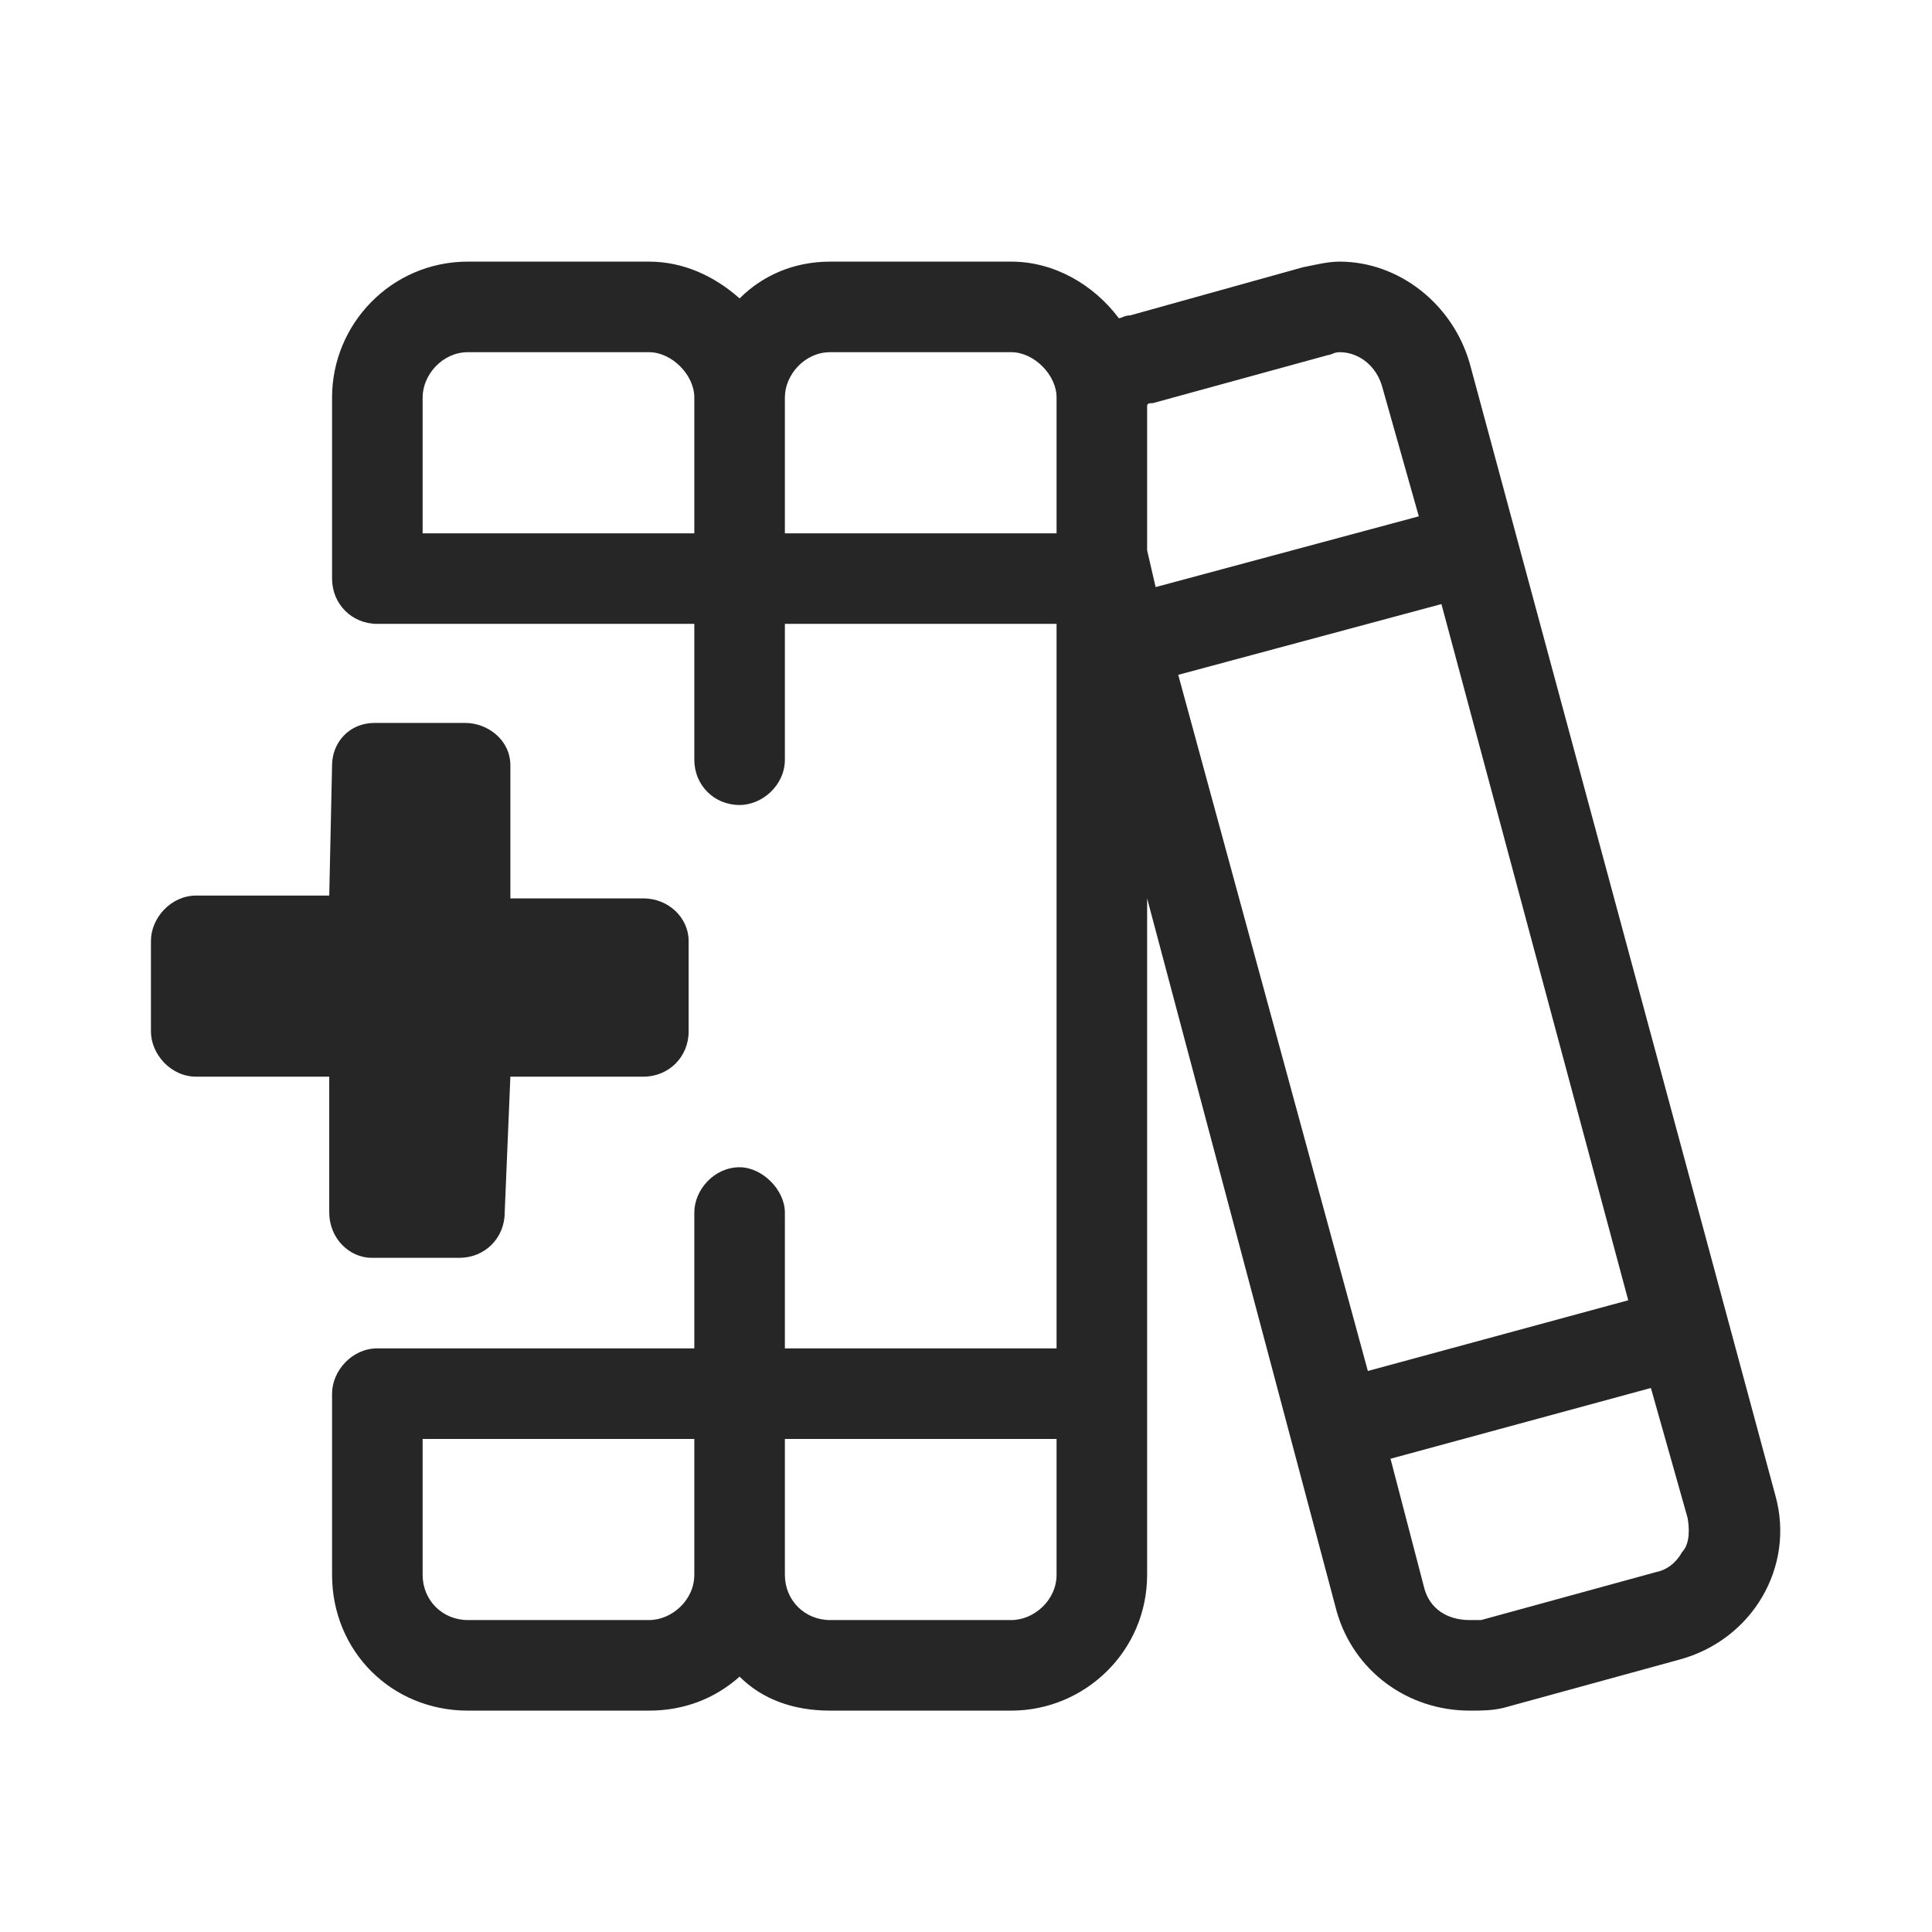
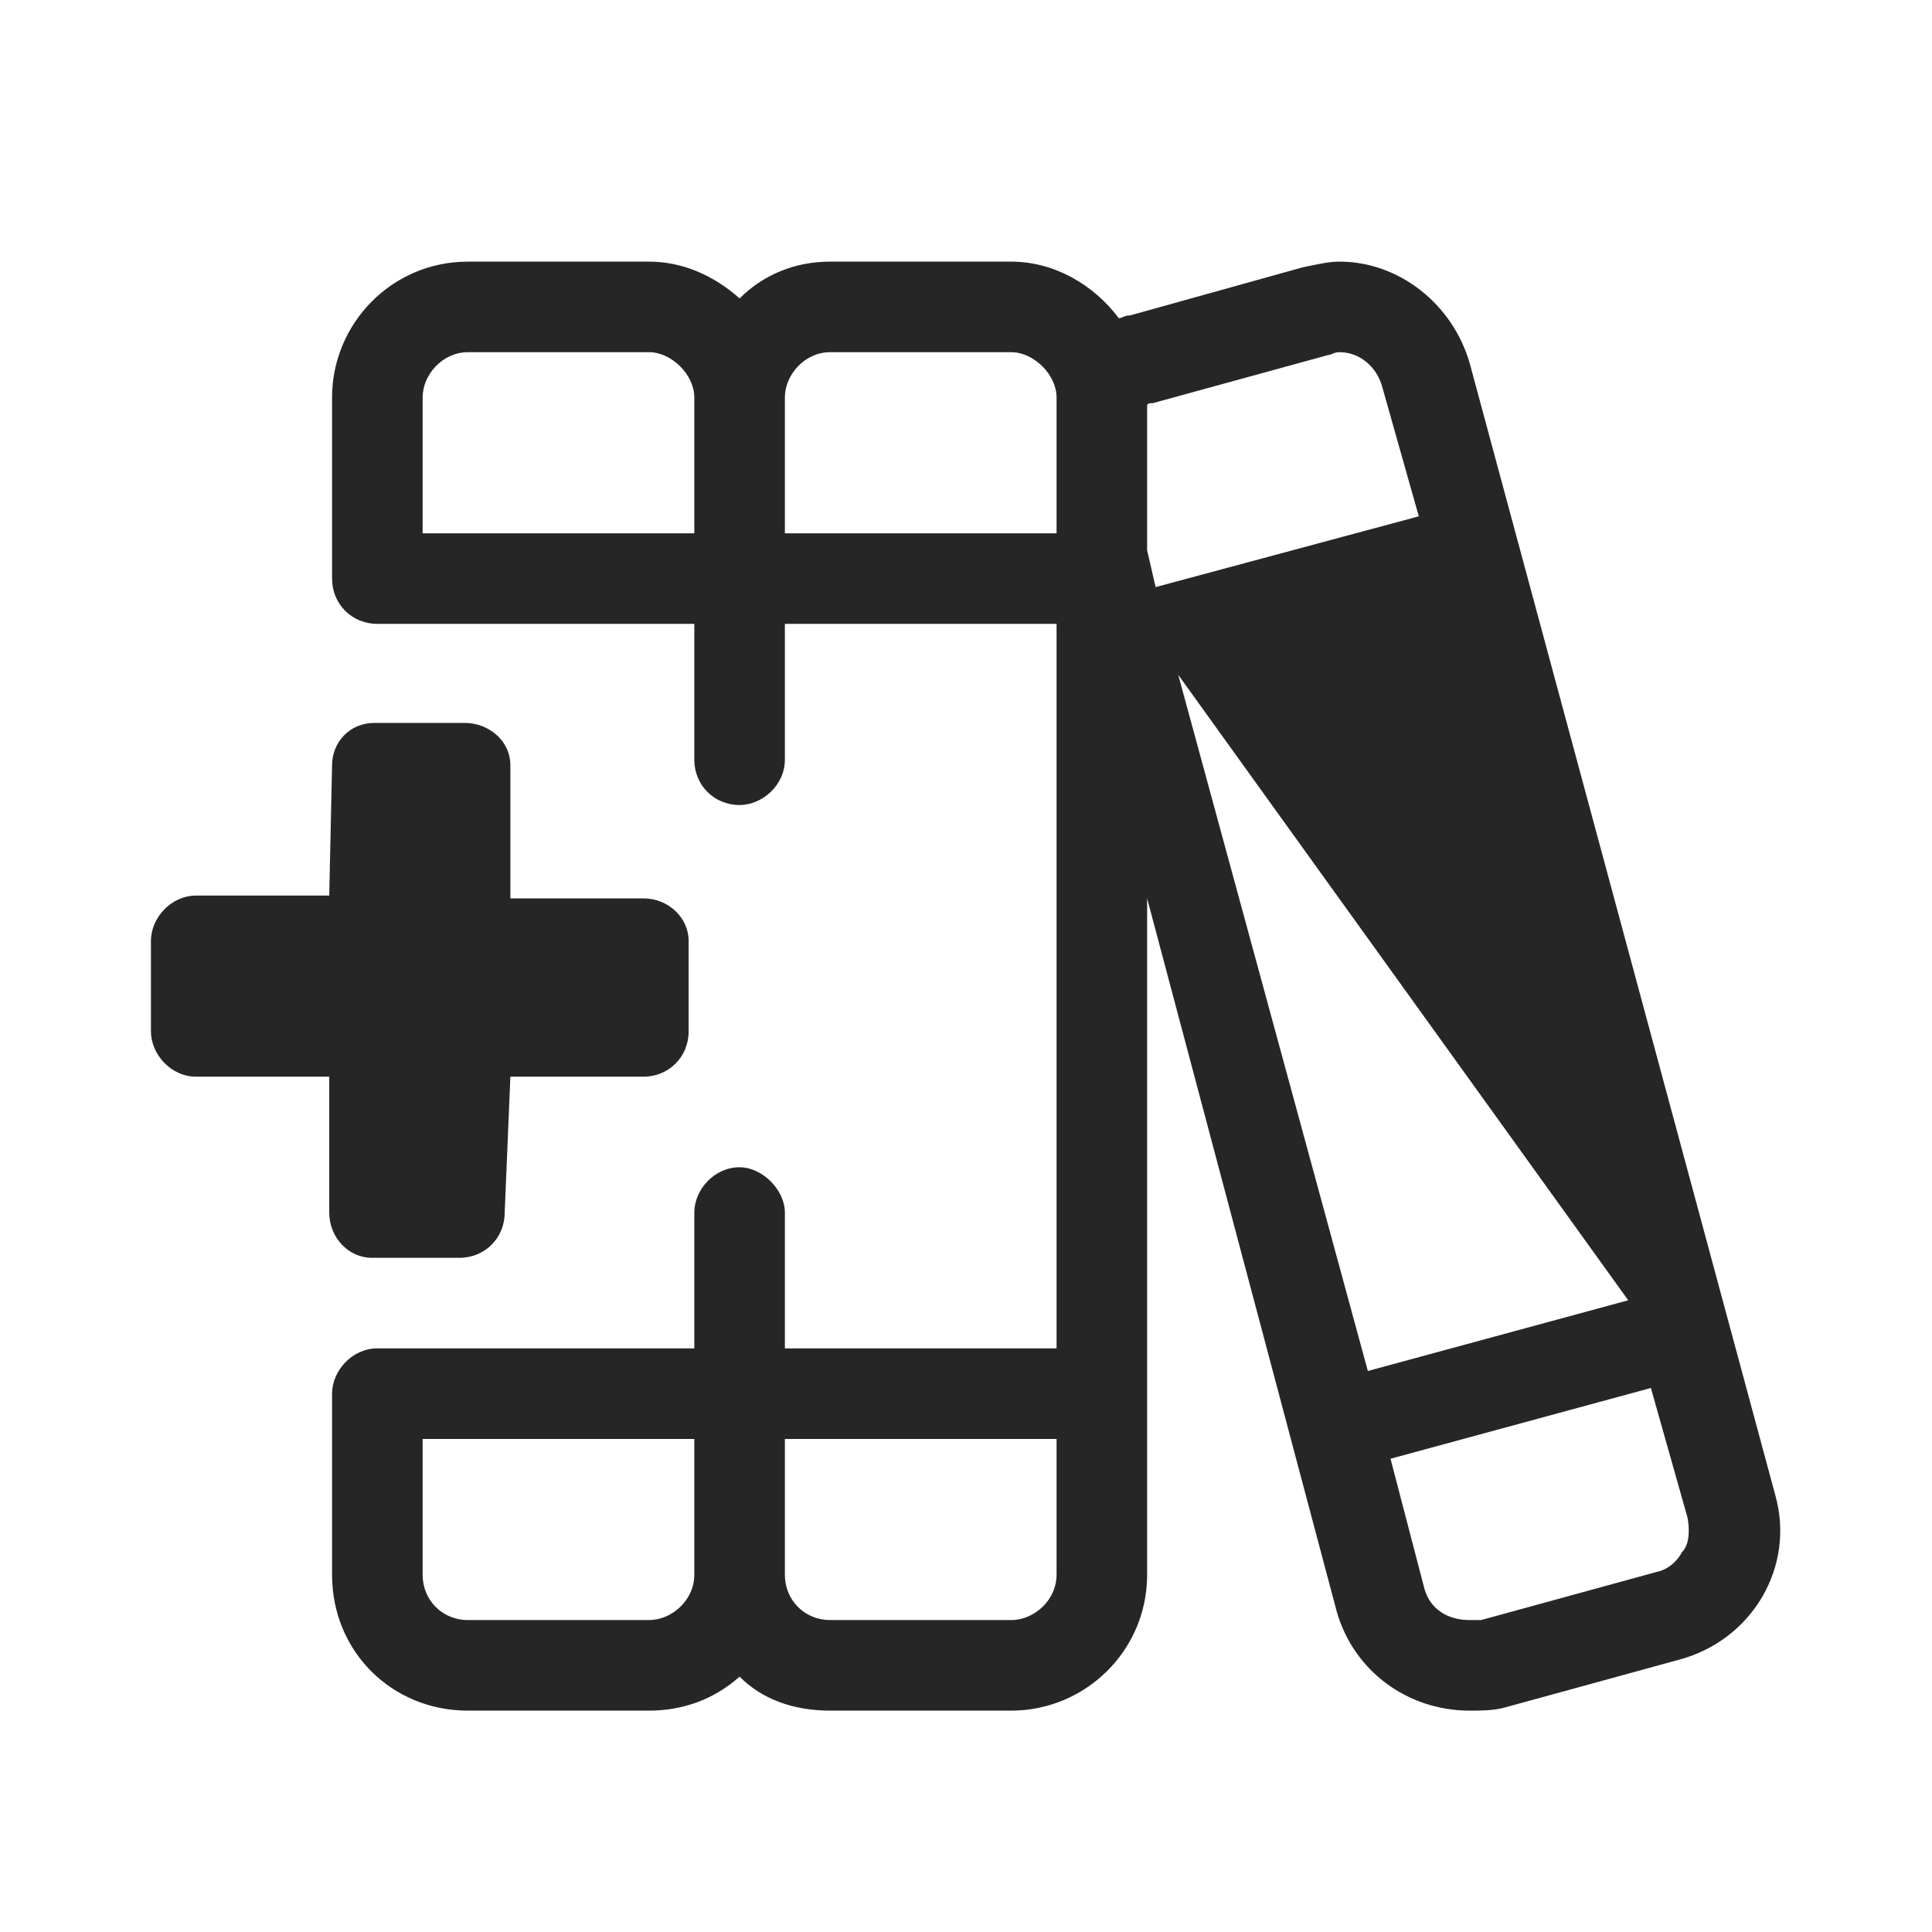
<svg xmlns="http://www.w3.org/2000/svg" width="48" height="48" viewBox="0 0 48 48" fill="none">
-   <path d="M8.18 30.125C8.18 30.758 8.672 31.25 9.234 31.25H11.414C12.047 31.25 12.539 30.758 12.539 30.125L12.68 26.75H15.984C16.617 26.75 17.109 26.258 17.109 25.625V23.375C17.109 22.812 16.617 22.32 15.984 22.32H12.68V19.016C12.68 18.383 12.117 17.961 11.555 17.961H9.305C8.672 17.961 8.25 18.453 8.25 19.016L8.18 22.25H4.875C4.242 22.25 3.75 22.812 3.75 23.375V25.625C3.75 26.188 4.242 26.75 4.875 26.75H8.18V30.125ZM44.109 37.156L36.516 9.031C36.094 7.555 34.758 6.5 33.281 6.5C33 6.5 32.719 6.57 32.367 6.641L28.078 7.836C27.938 7.836 27.867 7.906 27.797 7.906C27.164 7.062 26.18 6.5 25.125 6.5H20.625C19.711 6.5 18.938 6.852 18.375 7.414C17.742 6.852 16.969 6.5 16.125 6.5H11.625C9.727 6.5 8.25 8.047 8.25 9.875V14.375C8.25 15.008 8.742 15.5 9.375 15.5H17.25V18.875C17.25 19.508 17.742 20 18.375 20C18.938 20 19.5 19.508 19.5 18.875V15.5H26.25V33.5H19.5V30.125C19.5 29.562 18.938 29 18.375 29C17.742 29 17.25 29.562 17.25 30.125V33.5H9.375C8.742 33.5 8.25 34.062 8.25 34.625V39.125C8.25 41.023 9.727 42.5 11.625 42.5H16.125C16.969 42.5 17.742 42.219 18.375 41.656C18.938 42.219 19.711 42.5 20.625 42.5H25.125C26.953 42.5 28.5 41.023 28.5 39.125V22.32L33.211 40.039C33.633 41.516 34.969 42.5 36.516 42.5C36.797 42.5 37.078 42.5 37.359 42.43L41.719 41.234C43.547 40.742 44.602 38.914 44.109 37.156ZM17.25 13.25H10.5V9.875C10.5 9.312 10.992 8.75 11.625 8.75H16.125C16.688 8.75 17.25 9.312 17.25 9.875V13.25ZM17.25 39.125C17.25 39.758 16.688 40.25 16.125 40.25H11.625C10.992 40.25 10.5 39.758 10.5 39.125V35.75H17.25V39.125ZM26.25 39.125C26.25 39.758 25.688 40.25 25.125 40.25H20.625C19.992 40.25 19.5 39.758 19.5 39.125V35.75H26.25V39.125ZM26.25 13.25H19.5V9.875C19.5 9.312 19.992 8.75 20.625 8.75H25.125C25.688 8.75 26.25 9.312 26.25 9.875V13.25ZM28.5 13.672V10.086C28.5 10.016 28.57 10.016 28.641 10.016L33 8.82C33.07 8.82 33.141 8.75 33.281 8.75C33.773 8.75 34.195 9.102 34.336 9.594L35.25 12.828L28.711 14.586L28.5 13.672ZM33.984 34.062L29.273 16.766L35.812 15.008L40.453 32.305L33.984 34.062ZM41.789 38.562C41.719 38.703 41.508 38.984 41.156 39.055L36.797 40.25C36.656 40.25 36.586 40.25 36.516 40.25C35.953 40.25 35.531 39.969 35.391 39.477L34.547 36.242L41.016 34.484L41.93 37.719C42 38.141 41.93 38.422 41.789 38.562Z" fill="#262626" />
+   <path d="M8.18 30.125C8.18 30.758 8.672 31.25 9.234 31.25H11.414C12.047 31.25 12.539 30.758 12.539 30.125L12.68 26.75H15.984C16.617 26.75 17.109 26.258 17.109 25.625V23.375C17.109 22.812 16.617 22.32 15.984 22.32H12.68V19.016C12.68 18.383 12.117 17.961 11.555 17.961H9.305C8.672 17.961 8.25 18.453 8.25 19.016L8.18 22.25H4.875C4.242 22.25 3.75 22.812 3.75 23.375V25.625C3.75 26.188 4.242 26.75 4.875 26.75H8.18V30.125ZM44.109 37.156L36.516 9.031C36.094 7.555 34.758 6.5 33.281 6.5C33 6.5 32.719 6.57 32.367 6.641L28.078 7.836C27.938 7.836 27.867 7.906 27.797 7.906C27.164 7.062 26.18 6.5 25.125 6.5H20.625C19.711 6.5 18.938 6.852 18.375 7.414C17.742 6.852 16.969 6.5 16.125 6.5H11.625C9.727 6.5 8.25 8.047 8.25 9.875V14.375C8.25 15.008 8.742 15.5 9.375 15.5H17.25V18.875C17.25 19.508 17.742 20 18.375 20C18.938 20 19.5 19.508 19.5 18.875V15.5H26.25V33.5H19.5V30.125C19.5 29.562 18.938 29 18.375 29C17.742 29 17.25 29.562 17.25 30.125V33.5H9.375C8.742 33.5 8.25 34.062 8.25 34.625V39.125C8.25 41.023 9.727 42.5 11.625 42.5H16.125C16.969 42.5 17.742 42.219 18.375 41.656C18.938 42.219 19.711 42.5 20.625 42.5H25.125C26.953 42.5 28.5 41.023 28.5 39.125V22.32L33.211 40.039C33.633 41.516 34.969 42.5 36.516 42.5C36.797 42.5 37.078 42.5 37.359 42.43L41.719 41.234C43.547 40.742 44.602 38.914 44.109 37.156ZM17.25 13.25H10.5V9.875C10.5 9.312 10.992 8.75 11.625 8.75H16.125C16.688 8.75 17.25 9.312 17.25 9.875V13.25ZM17.25 39.125C17.25 39.758 16.688 40.25 16.125 40.25H11.625C10.992 40.25 10.5 39.758 10.5 39.125V35.75H17.25V39.125ZM26.25 39.125C26.25 39.758 25.688 40.25 25.125 40.25H20.625C19.992 40.25 19.5 39.758 19.5 39.125V35.75H26.25V39.125ZM26.25 13.25H19.5V9.875C19.5 9.312 19.992 8.75 20.625 8.75H25.125C25.688 8.75 26.25 9.312 26.25 9.875V13.25ZM28.5 13.672V10.086C28.5 10.016 28.57 10.016 28.641 10.016L33 8.82C33.07 8.82 33.141 8.75 33.281 8.75C33.773 8.75 34.195 9.102 34.336 9.594L35.25 12.828L28.711 14.586L28.5 13.672ZM33.984 34.062L29.273 16.766L40.453 32.305L33.984 34.062ZM41.789 38.562C41.719 38.703 41.508 38.984 41.156 39.055L36.797 40.25C36.656 40.25 36.586 40.25 36.516 40.25C35.953 40.25 35.531 39.969 35.391 39.477L34.547 36.242L41.016 34.484L41.93 37.719C42 38.141 41.93 38.422 41.789 38.562Z" fill="#262626" />
</svg>